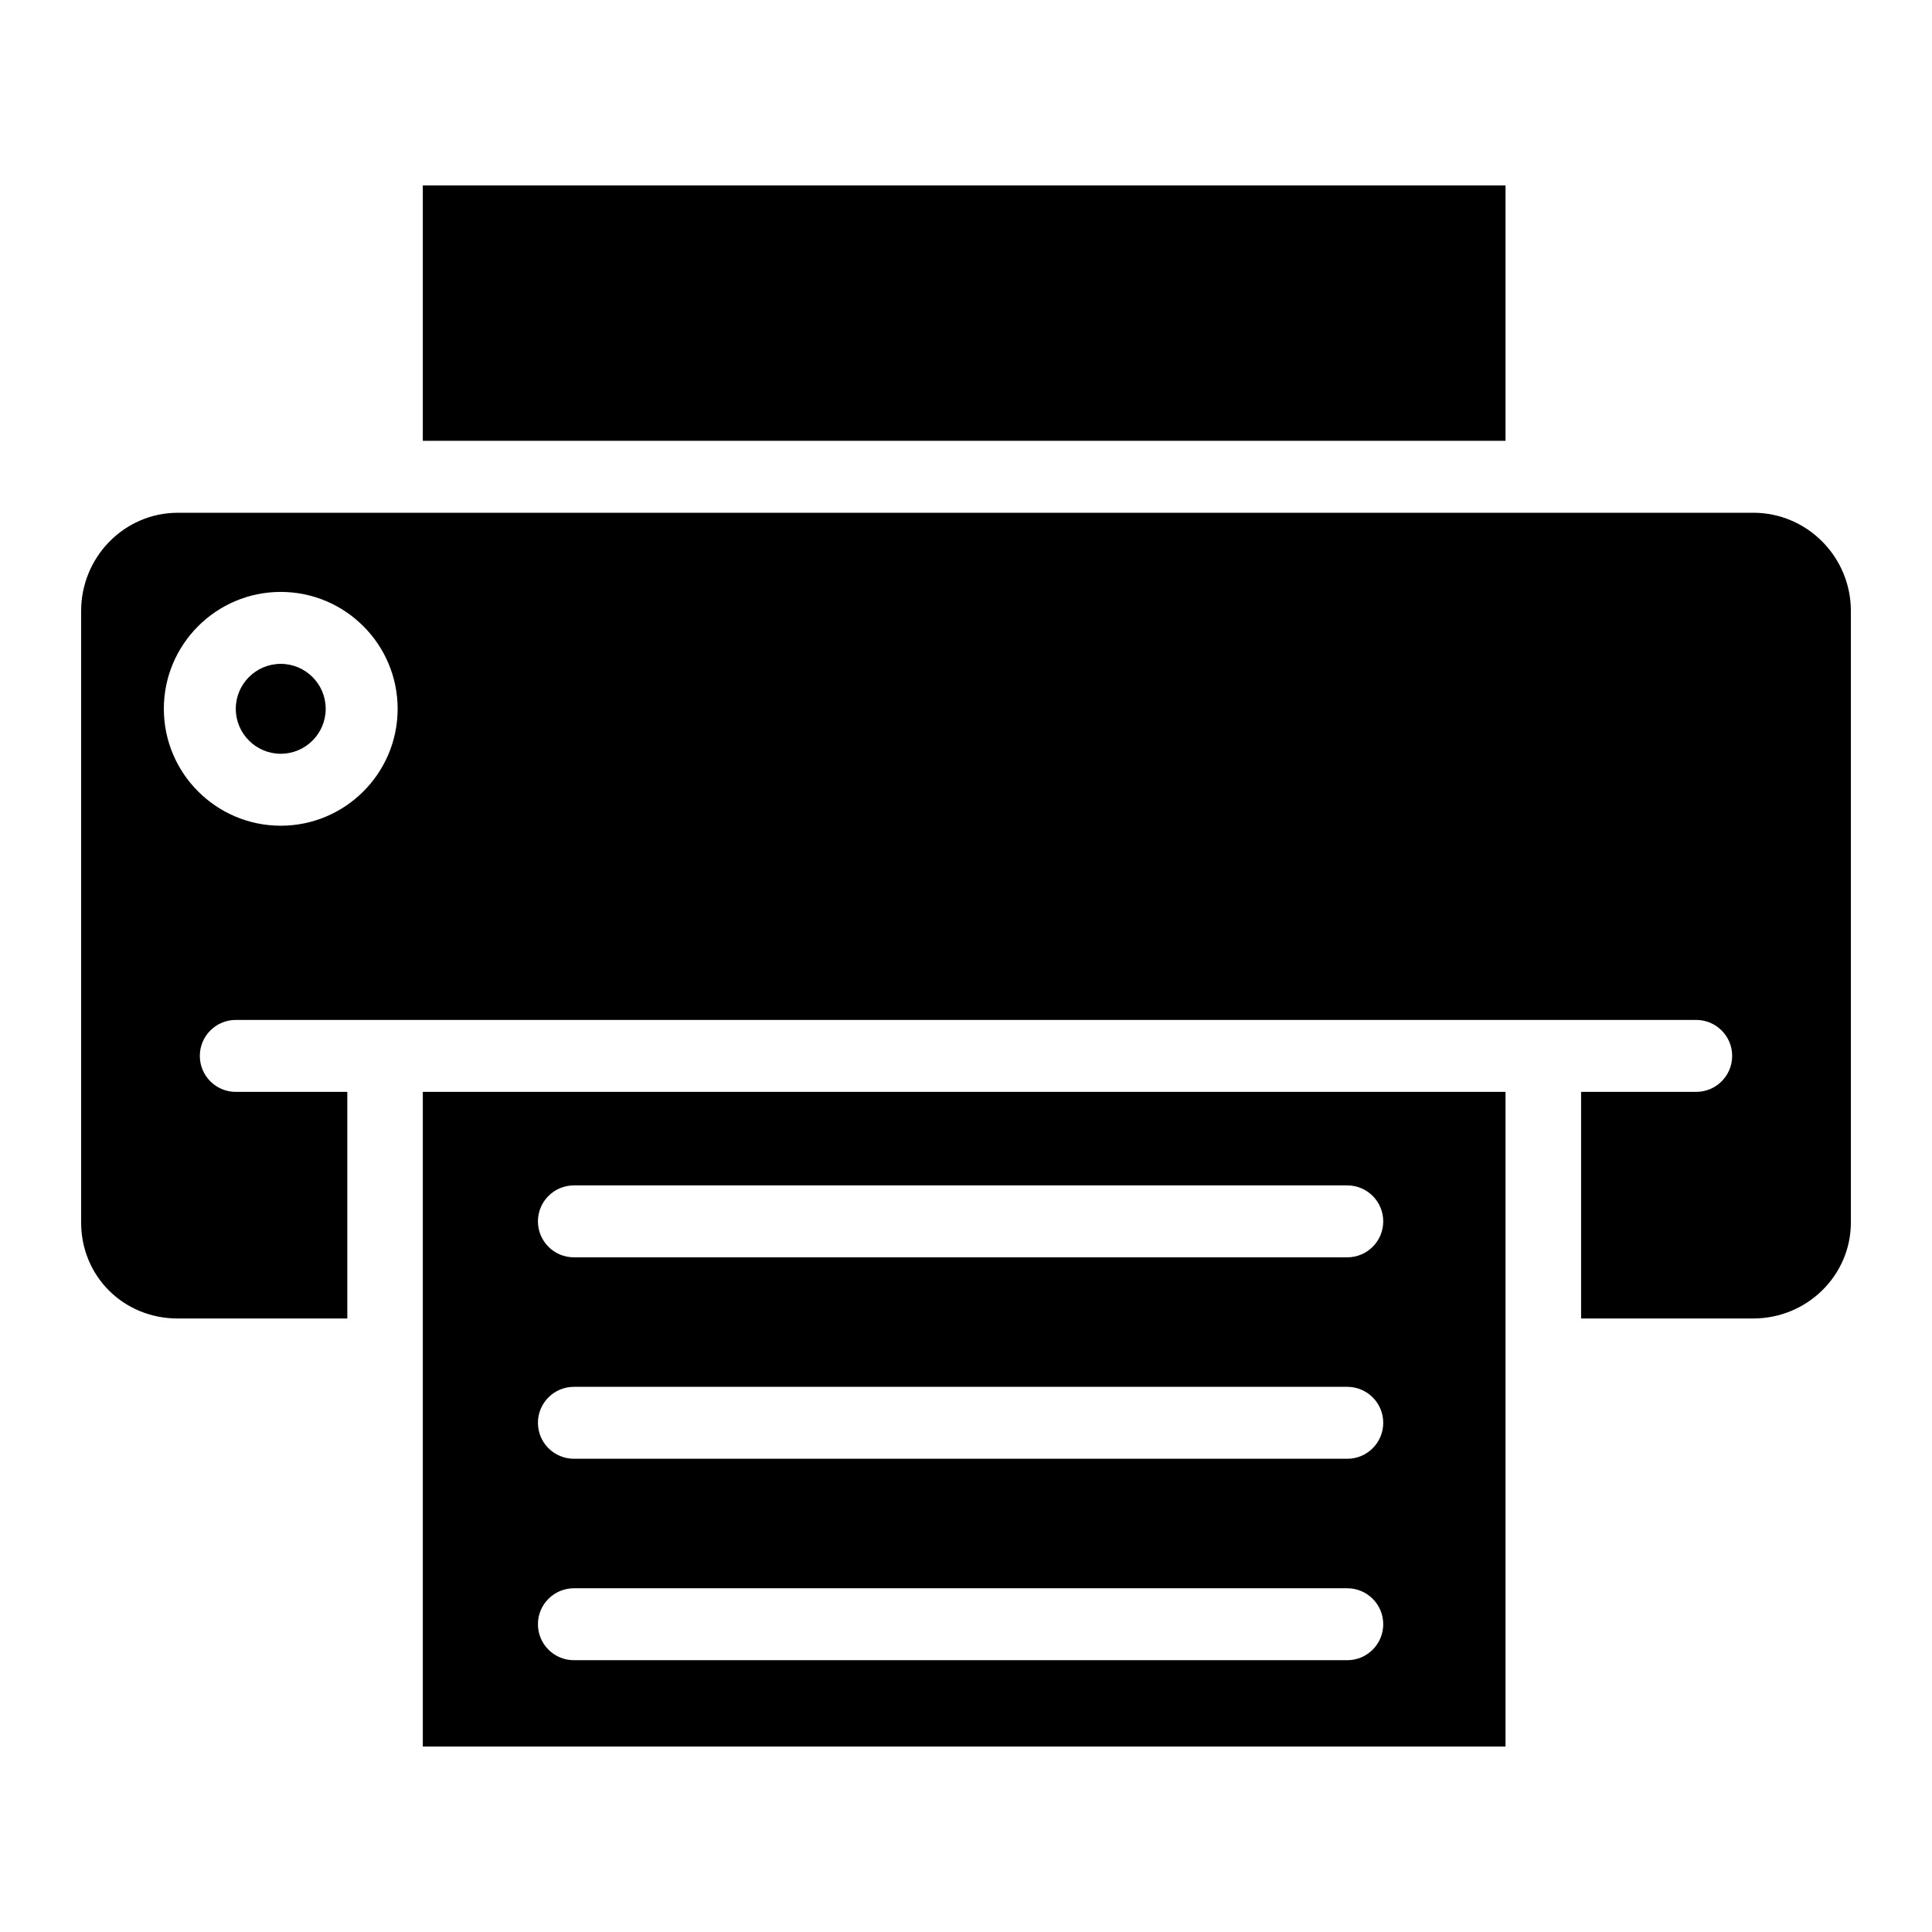
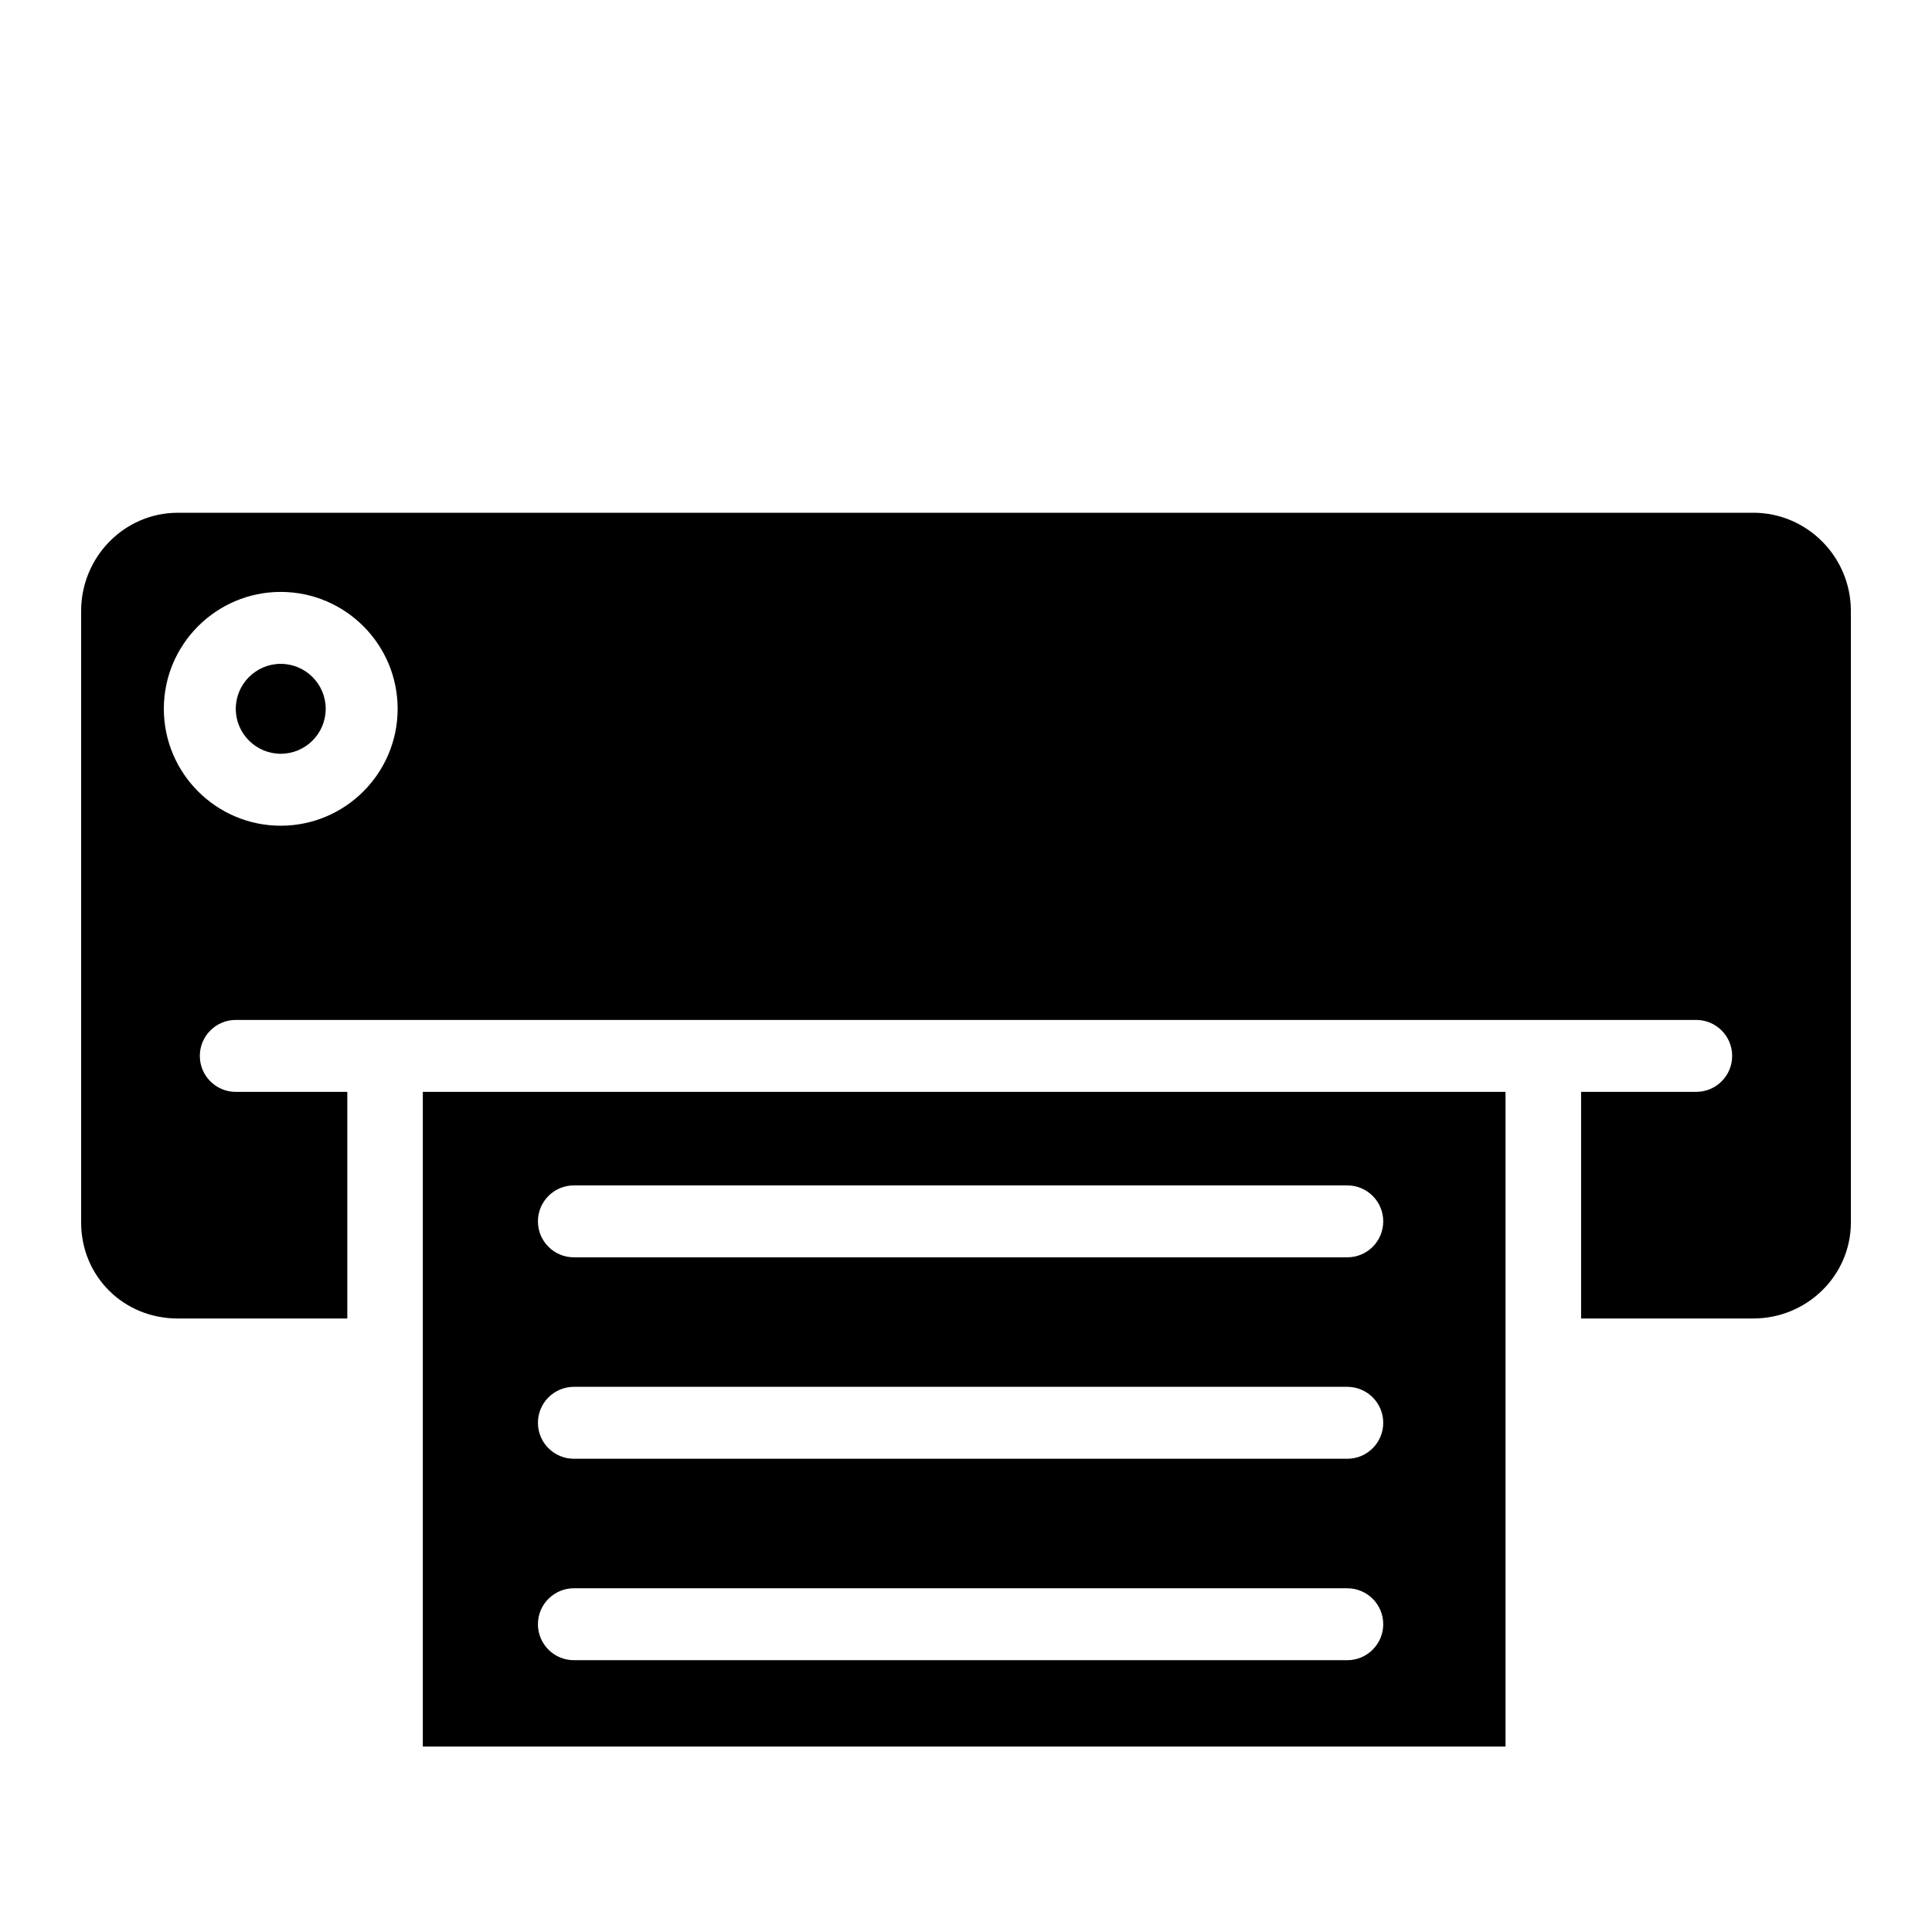
<svg xmlns="http://www.w3.org/2000/svg" fill="#000000" width="800px" height="800px" version="1.1" viewBox="144 144 512 512">
  <g>
-     <path d="m256.05 193.14h286.93v67.68h-286.93z" />
    <path d="m218.4 319.93c-6.57 0-11.914 5.344-11.914 11.914 0 6.57 5.348 11.914 11.914 11.914 6.57 0 11.914-5.344 11.914-11.914 0.004-6.57-5.344-11.914-11.914-11.914z" />
    <path d="m608.62 279.89h-417.52c-14.113 0-25.598 11.68-25.598 26.035v162.05c0 14.266 11.242 25.441 25.598 25.441h44.941v-60.055h-29.551c-5.266 0-9.531-4.269-9.531-9.531-0.004-5.269 4.266-9.535 9.531-9.535h387.02c5.266 0 9.531 4.269 9.531 9.531 0 5.266-4.266 9.531-9.531 9.531h-30.504v60.055h45.617c14.27 0 25.879-11.41 25.879-25.441v-162.05c0-14.359-11.609-26.039-25.879-26.039zm-390.22 82.934c-17.082 0-30.98-13.898-30.98-30.98 0-17.082 13.898-30.98 30.98-30.98 17.082 0 30.98 13.898 30.98 30.98 0 17.082-13.898 30.98-30.98 30.98z" />
    <path d="m256.05 433.36v173.49h286.93v-173.49zm244.99 150.61h-204.95c-5.266 0-9.531-4.269-9.531-9.531 0-5.266 4.269-9.531 9.531-9.531h204.95c5.266 0 9.531 4.269 9.531 9.531 0 5.262-4.266 9.531-9.531 9.531zm0-53.383h-204.95c-5.266 0-9.531-4.269-9.531-9.531 0-5.266 4.269-9.531 9.531-9.531h204.95c5.266 0 9.531 4.269 9.531 9.531 0 5.266-4.266 9.531-9.531 9.531zm0-53.383h-204.95c-5.266 0-9.531-4.269-9.531-9.531 0-5.266 4.269-9.531 9.531-9.531h204.95c5.266 0 9.531 4.269 9.531 9.531 0 5.266-4.266 9.531-9.531 9.531z" />
  </g>
</svg>